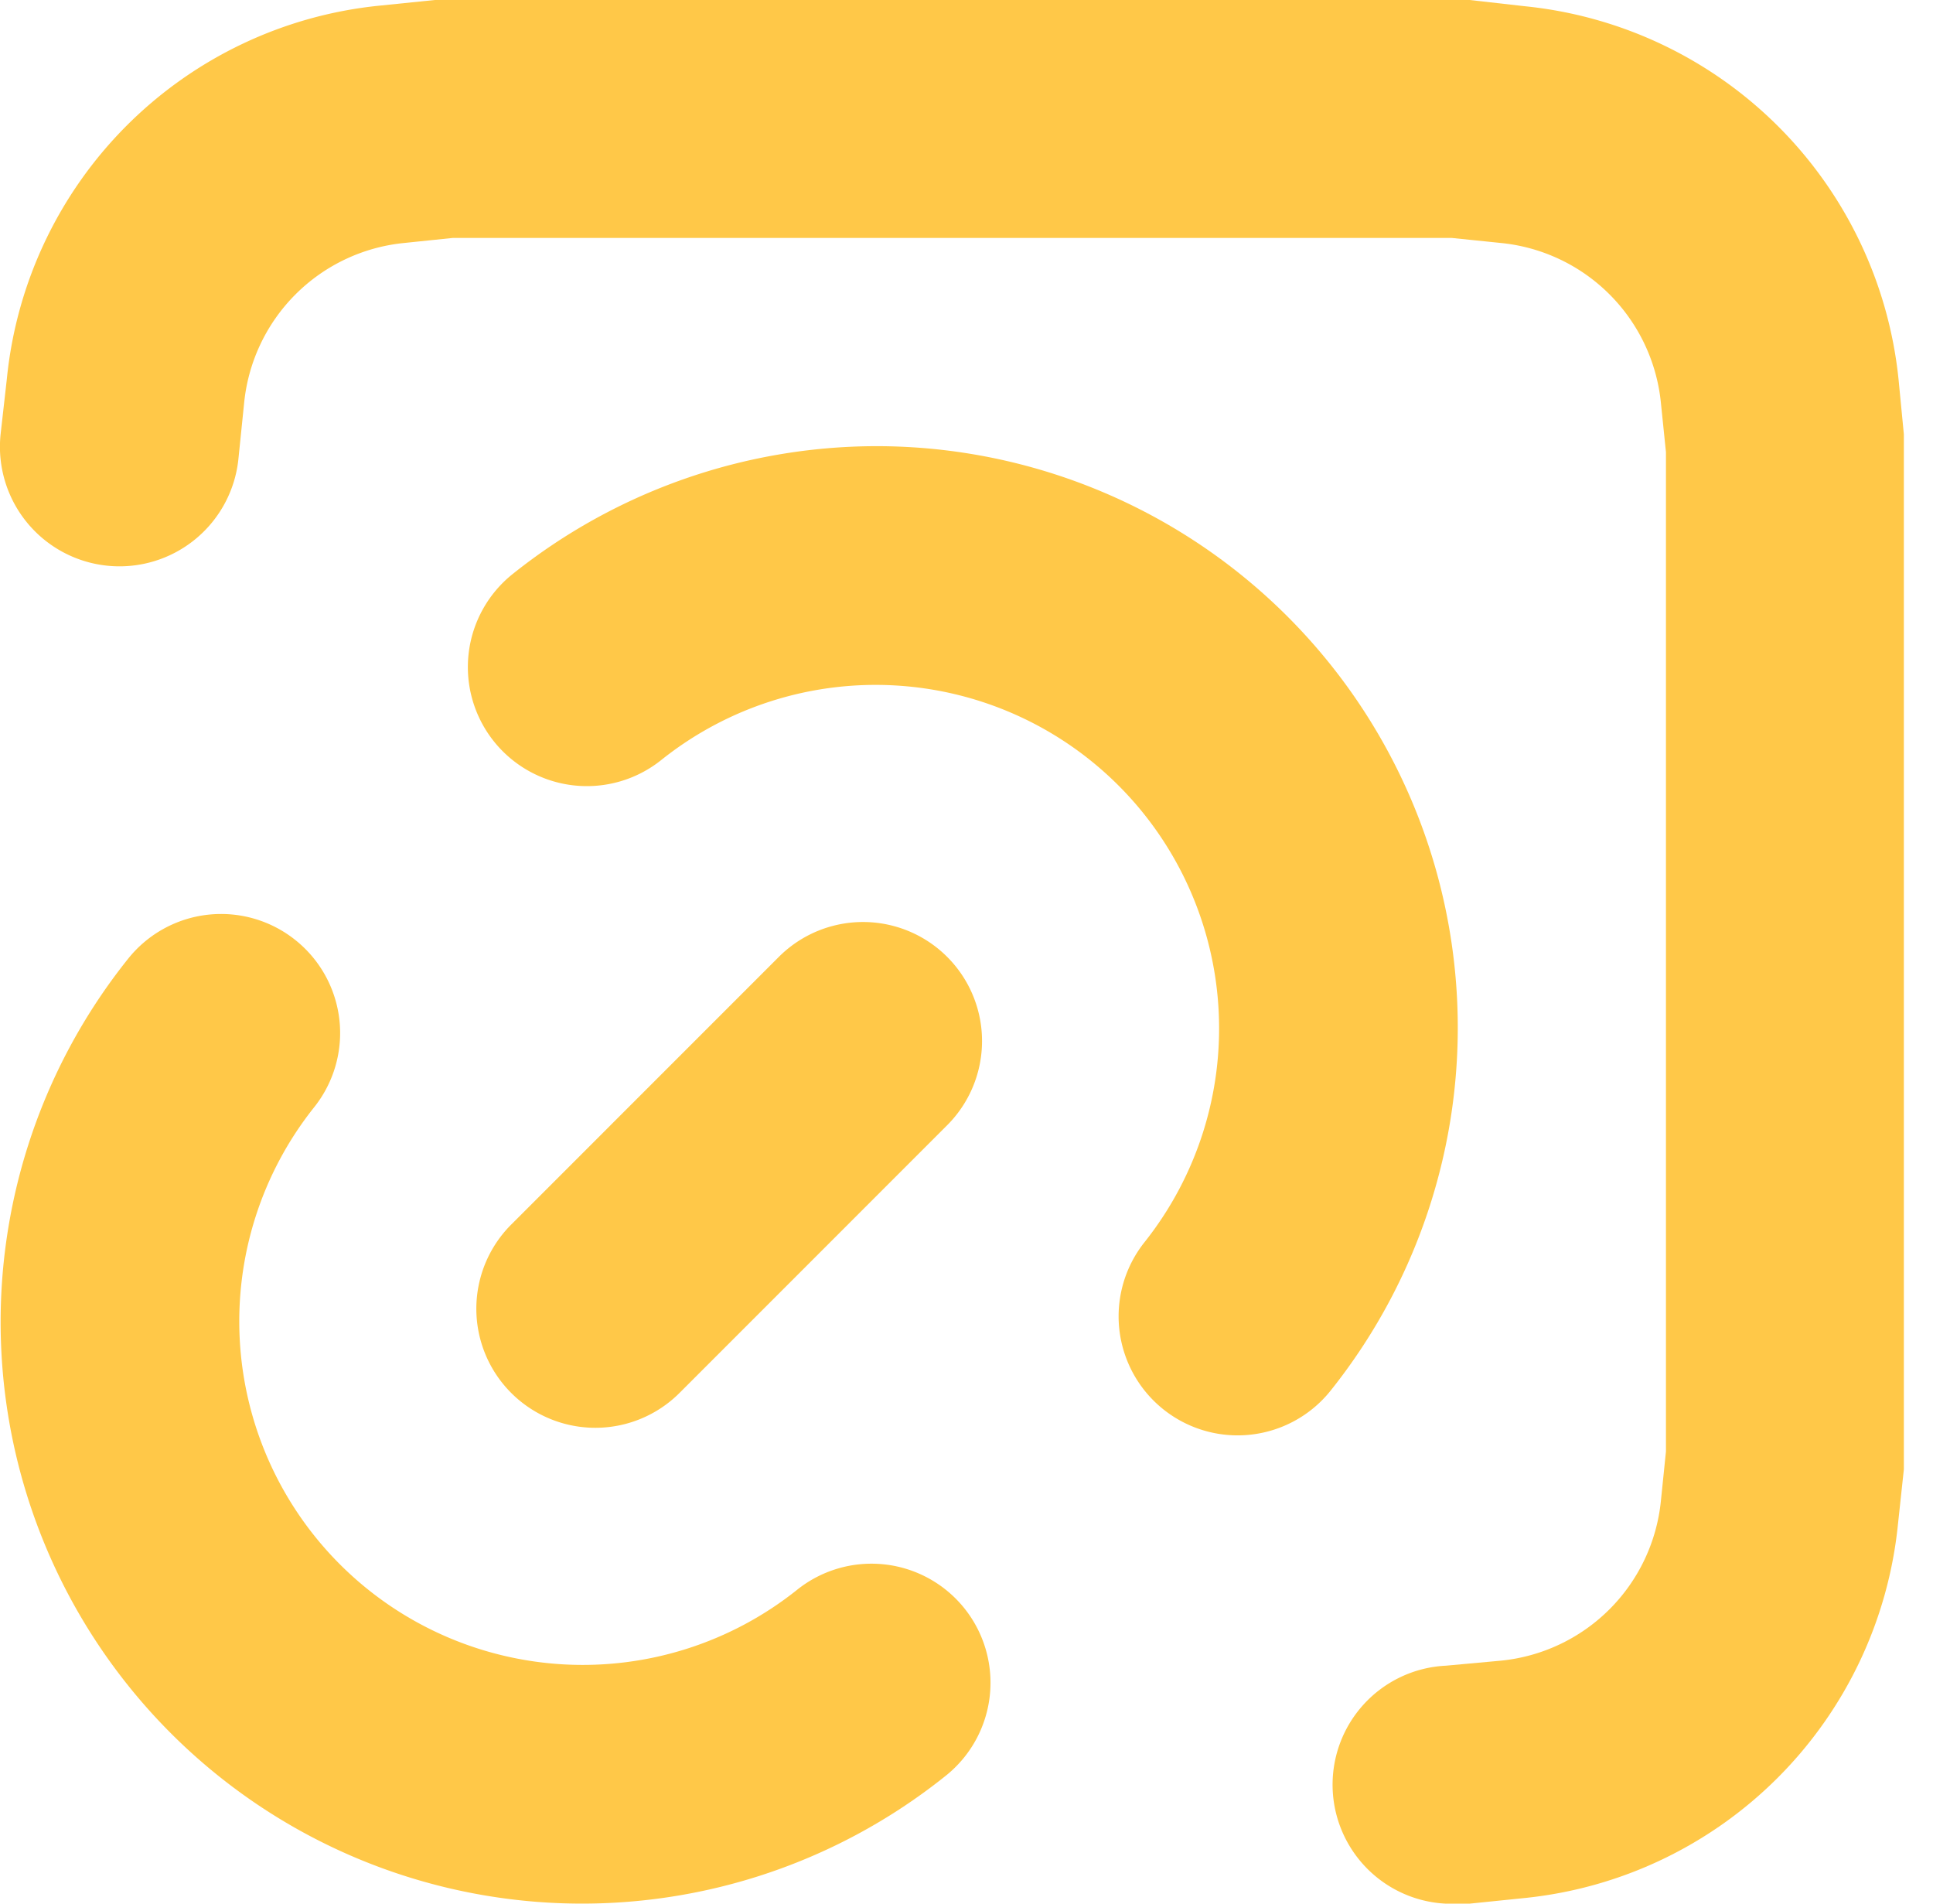
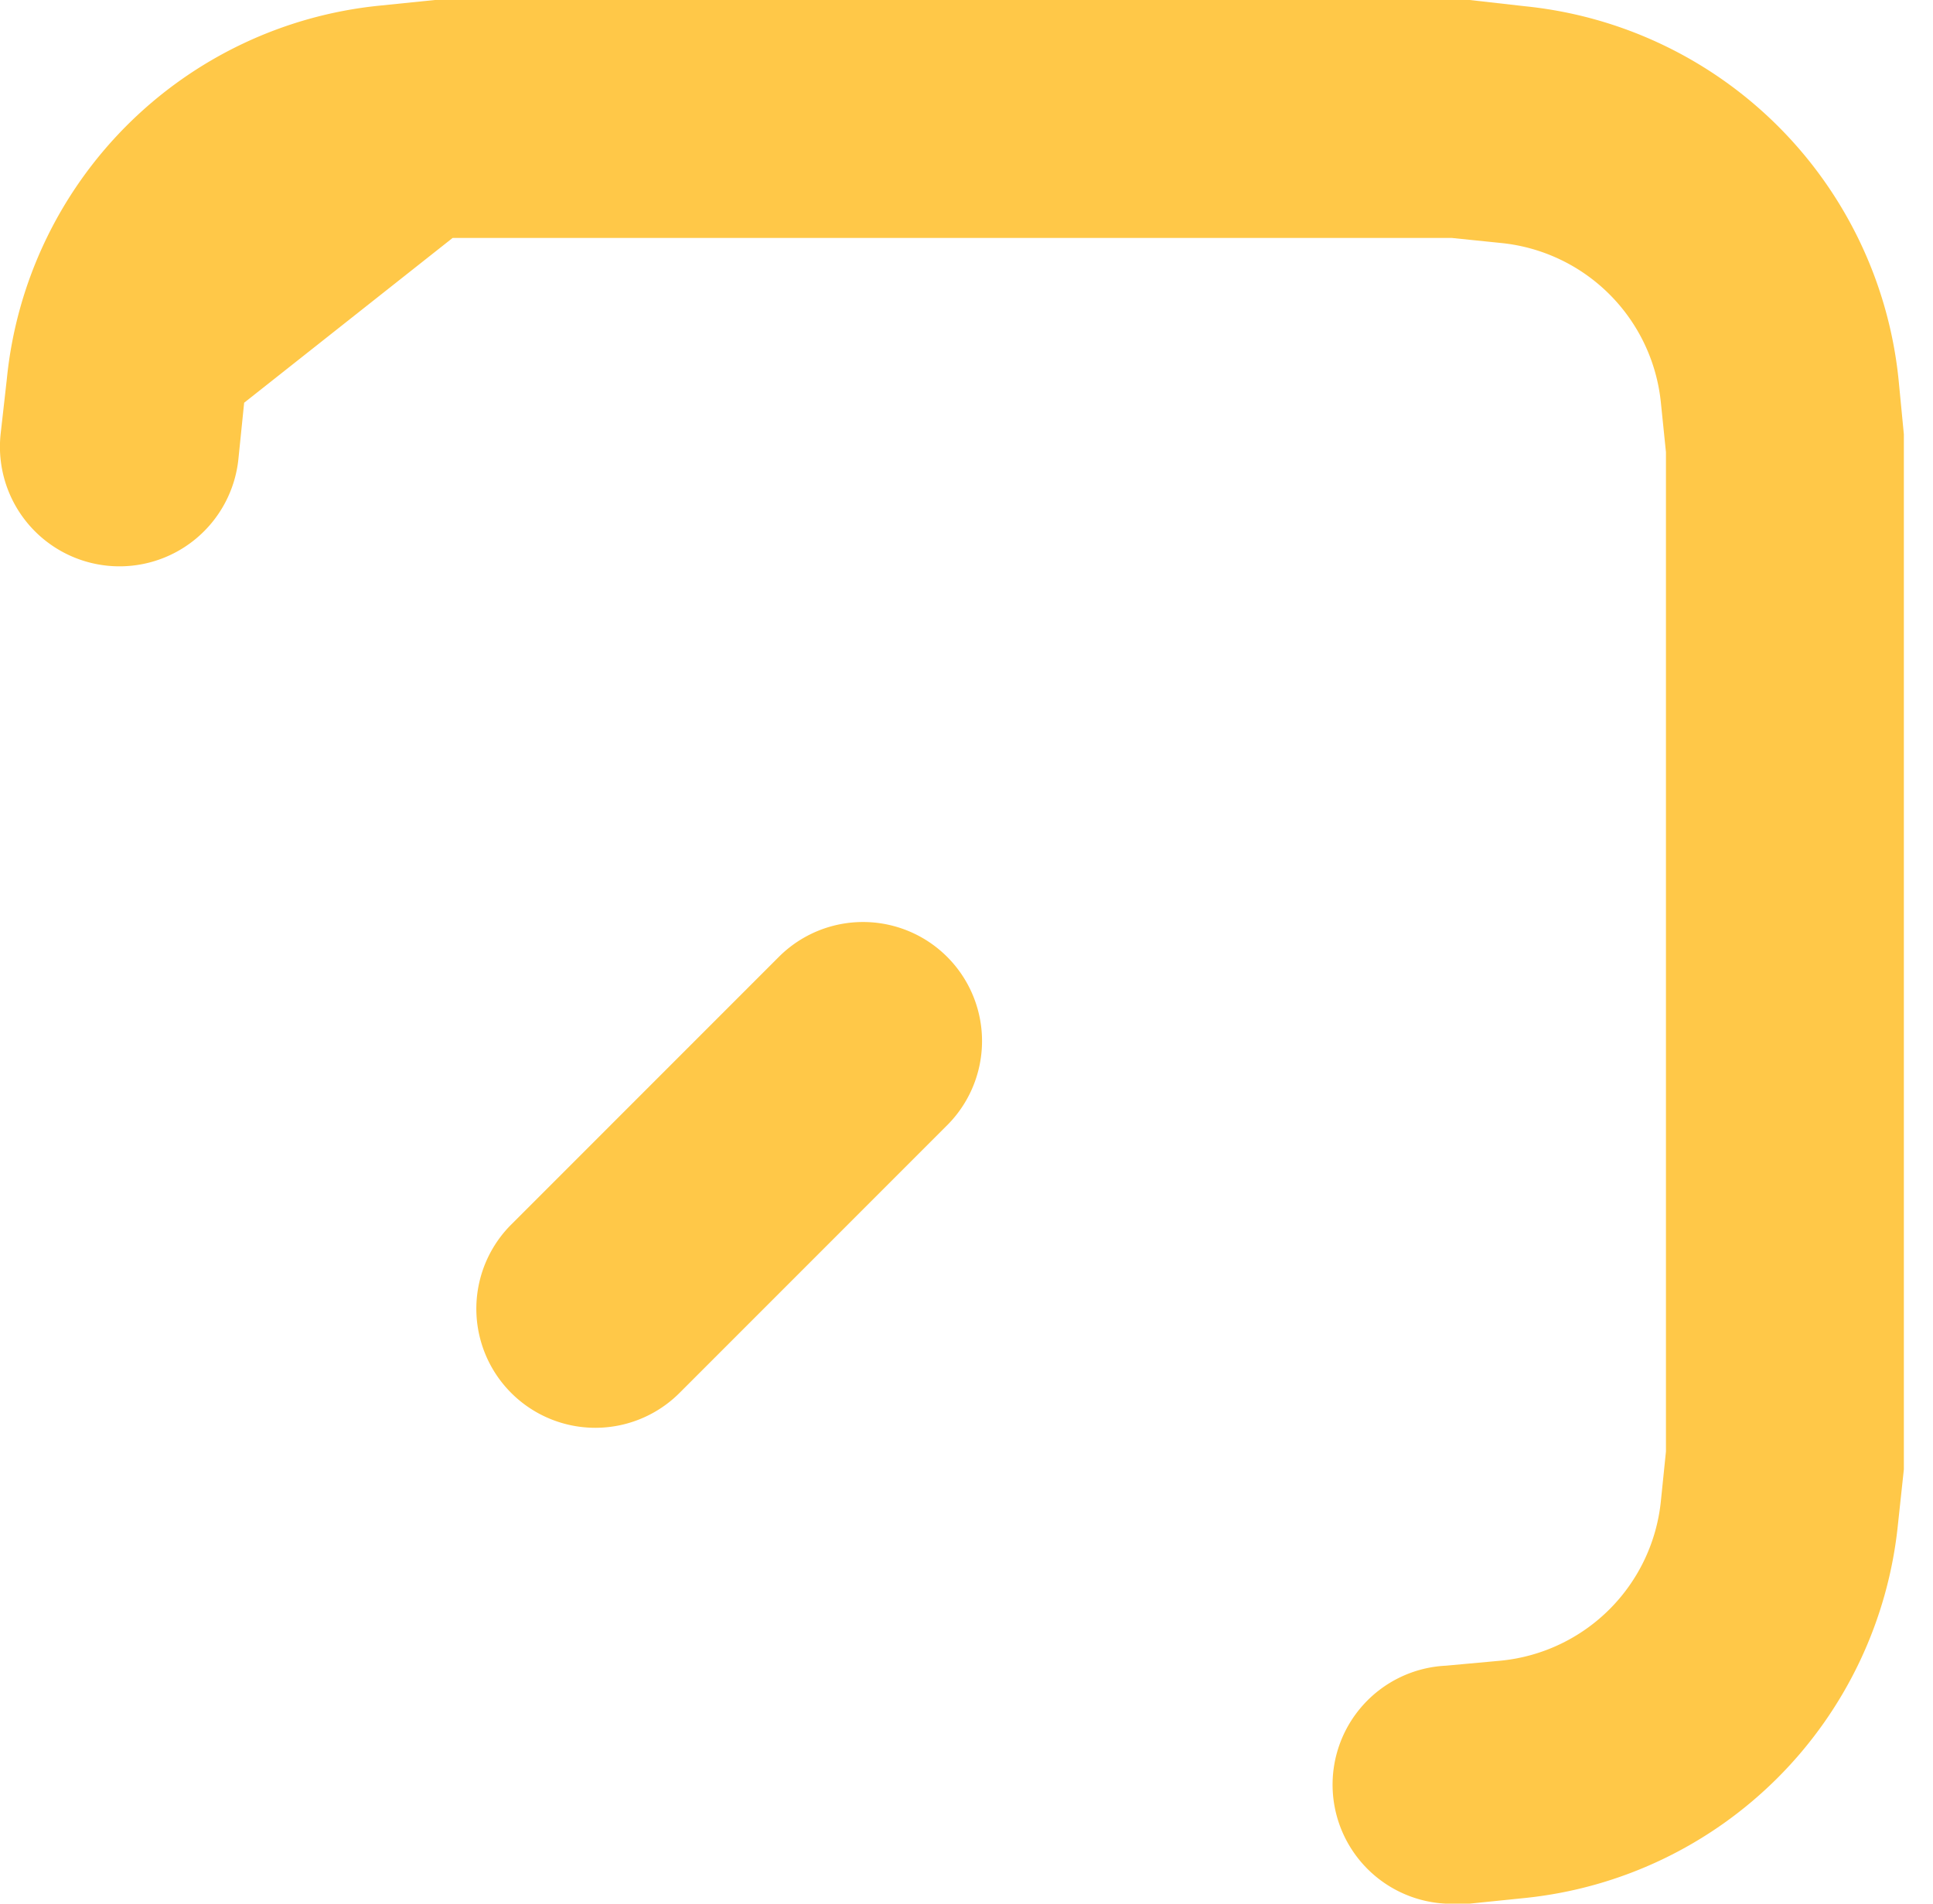
<svg xmlns="http://www.w3.org/2000/svg" width="65" height="64" fill="none">
-   <path fill="#FFC848" d="M9.94 31.61a4 4 0 0 0-5.63.62 19.55 19.55 0 0 0 27.48 27.48 4.002 4.002 0 1 0-5-6.25 11.55 11.55 0 0 1-16.23-16.23 4 4 0 0 0-.62-5.62ZM29.46 15a19.61 19.61 0 0 0-12.21 4.29 4.002 4.002 0 1 0 5 6.25 11.55 11.55 0 0 1 16.23 16.23 4.002 4.002 0 0 0 6.25 5A19.55 19.55 0 0 0 29.46 15Z" />
  <path fill="#FFC848" d="m26.19 32.17-9 9a4.002 4.002 0 0 0 5.66 5.66l9-9a4.002 4.002 0 1 0-5.66-5.66Z" />
-   <path fill="#FFC848" d="M64.02 15v-.4l-.18-1.86A14.05 14.05 0 0 0 51.28.21L49.42 0h-34.8l-1.86.19A14 14 0 0 0 .23 12.74L.02 14.6a4.02 4.02 0 1 0 8 .8l.19-1.86a6 6 0 0 1 5.37-5.37L15.22 8h33.6l1.66.17a6 6 0 0 1 5.37 5.37l.17 1.66v33.6l-.17 1.66a6 6 0 0 1-5.37 5.37l-1.86.17a4.005 4.005 0 1 0 .4 8h.4l1.86-.19a14.05 14.05 0 0 0 12.54-12.55l.2-1.86V15Z" />
+   <path fill="#FFC848" d="M64.02 15v-.4l-.18-1.86A14.05 14.05 0 0 0 51.28.21L49.42 0h-34.8l-1.86.19A14 14 0 0 0 .23 12.74L.02 14.6a4.02 4.02 0 1 0 8 .8l.19-1.86L15.22 8h33.6l1.66.17a6 6 0 0 1 5.37 5.37l.17 1.66v33.6l-.17 1.66a6 6 0 0 1-5.37 5.37l-1.86.17a4.005 4.005 0 1 0 .4 8h.4l1.86-.19a14.05 14.05 0 0 0 12.54-12.55l.2-1.86V15Z" />
</svg>